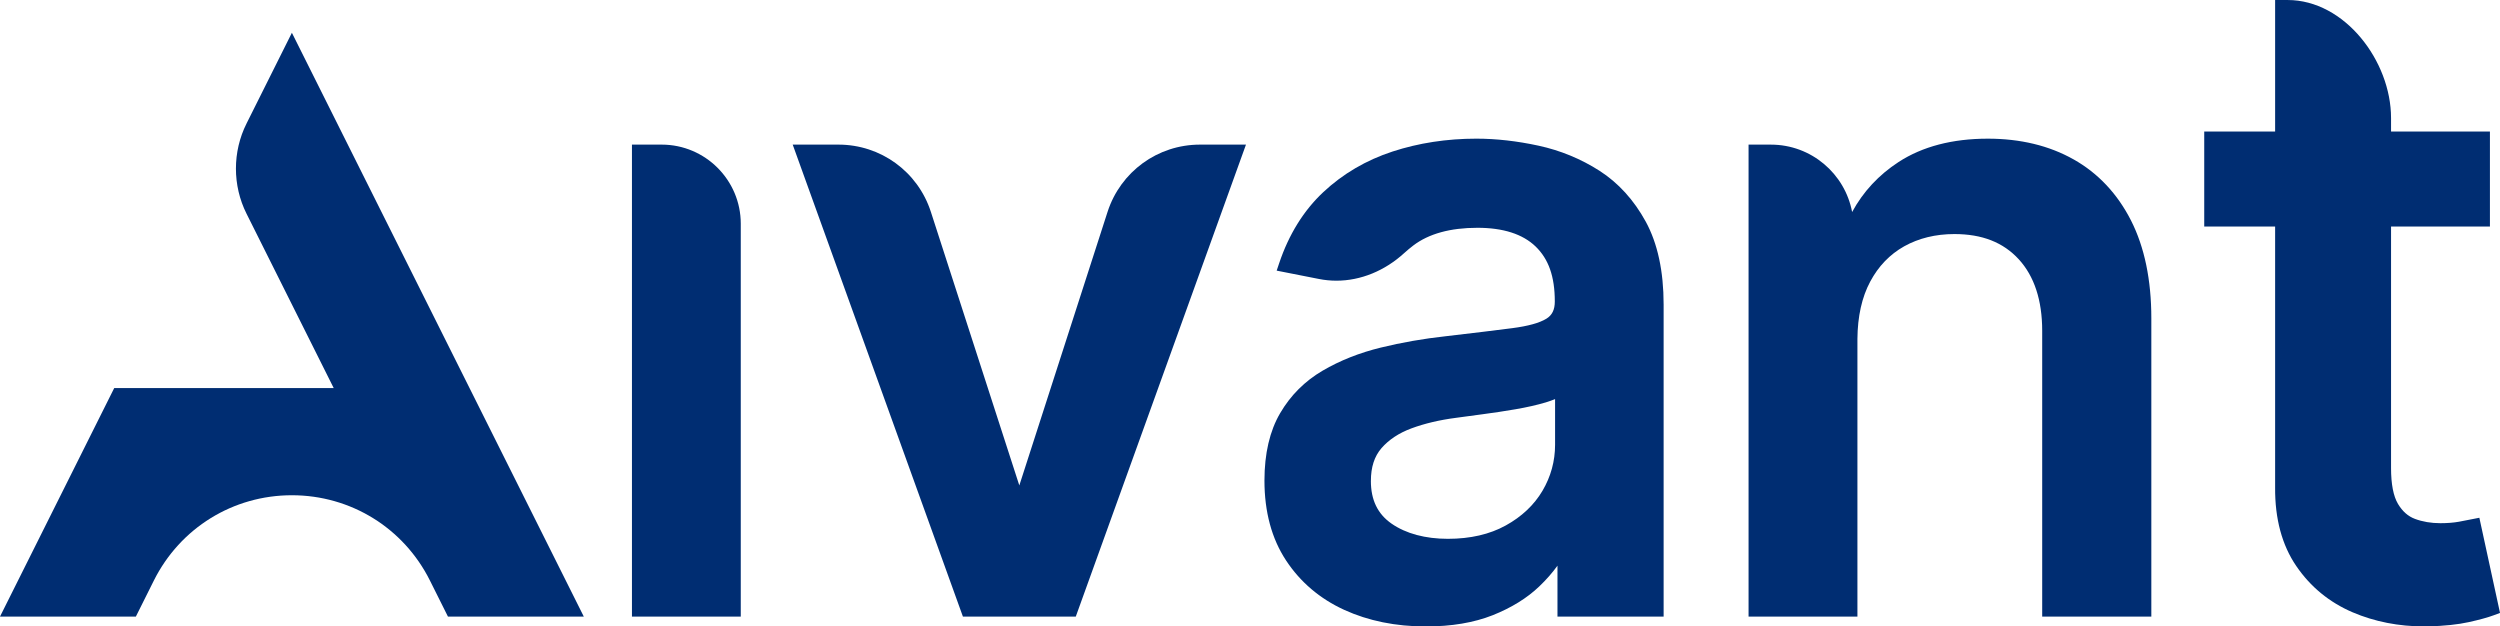
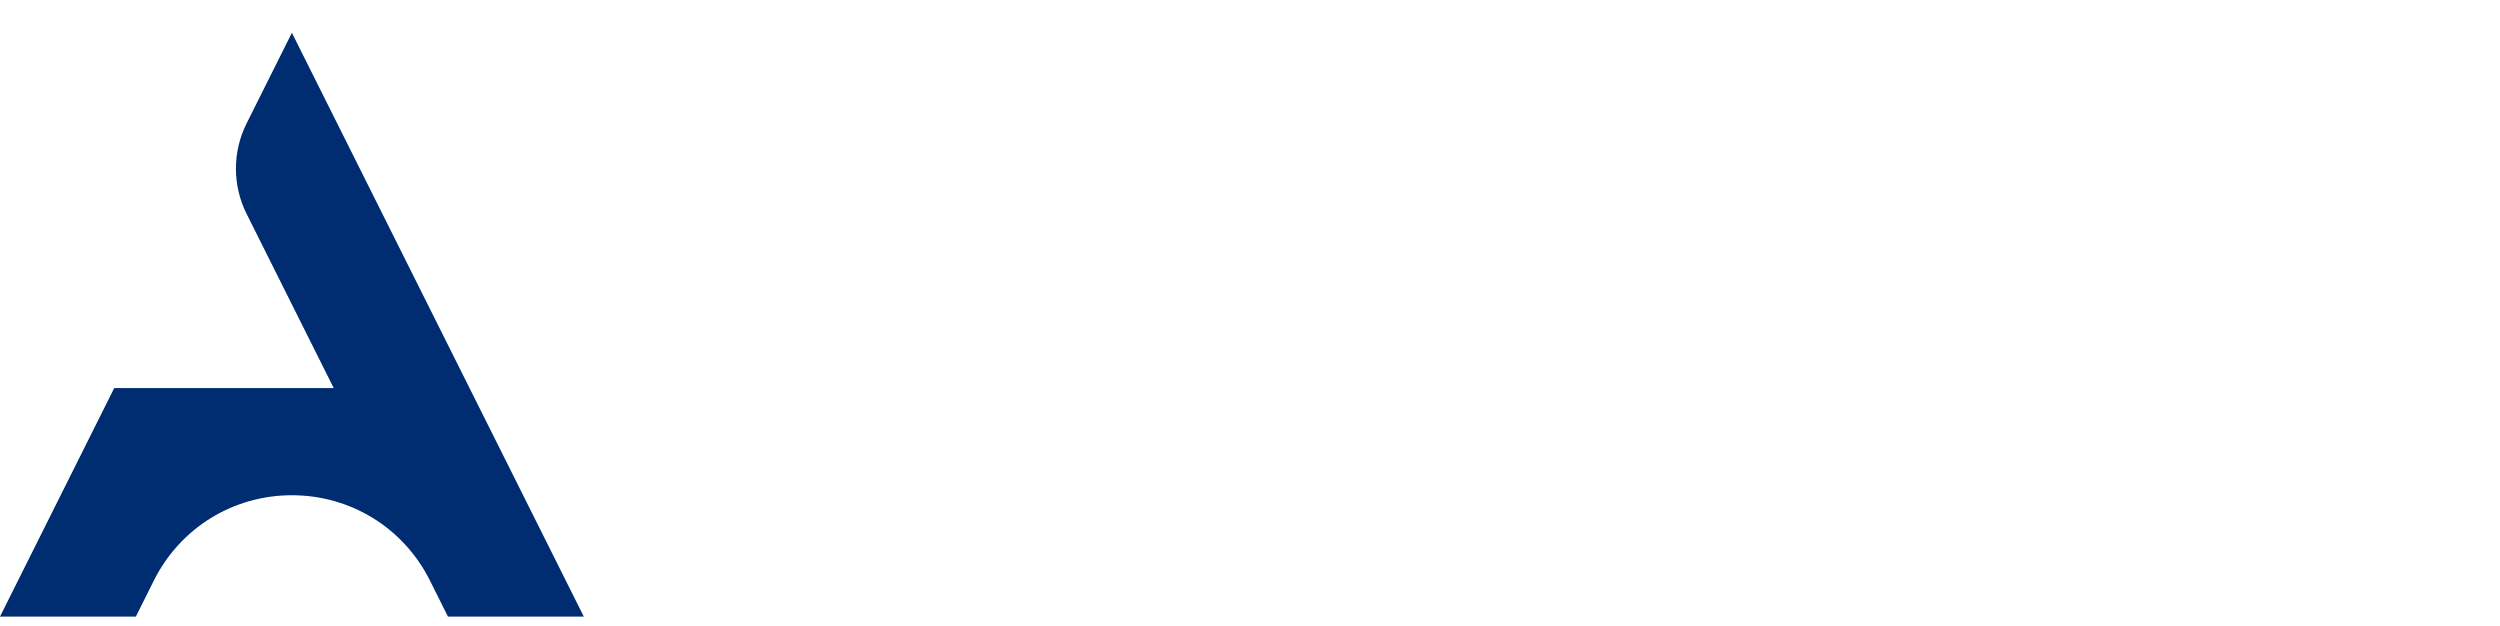
<svg xmlns="http://www.w3.org/2000/svg" id="Layer_1" data-name="Layer 1" viewBox="0 0 1975.95 495.13">
  <defs>
    <style>
      .cls-1 {
        fill: #002d72;
      }
    </style>
  </defs>
-   <path class="cls-1" d="M522.98,114.3h-23.5v373.05h86.01V176.81c0-34.47-28.05-62.51-62.51-62.51" />
-   <path class="cls-1" d="M948.45,114.3c-33.44,0-62.8,21.38-73.07,53.2l-69.73,216.18-69.91-216.22c-10.28-31.8-39.64-53.16-73.05-53.16h-36.15l134.53,373.05h89.2l134.52-373.05h-36.34Z" />
-   <path class="cls-1" d="M1264.19,134.96c-14.72-9.42-30.93-16.08-48.12-19.81-16.97-3.69-33.53-5.56-49.24-5.56-23.26,0-45.53,3.42-66.18,10.17-20.87,6.83-39.28,17.62-54.73,32.08-15.51,14.52-27.25,33.43-34.9,56.23l-1.96,5.83,33.46,6.6c4.51.89,9.13,1.35,13.74,1.35,19.21,0,38.28-7.79,53.7-21.92,2.22-2.02,4.57-3.97,7.07-5.89,12.21-9.29,29.27-14,50.74-14,20.29,0,35.75,4.96,45.92,14.76,10.22,9.88,15.2,23.58,15.2,43.53,0,6.46-2.11,10.78-6.64,13.56-5.44,3.35-14.57,5.88-27.08,7.49-13.36,1.73-30.86,3.86-52.48,6.37-17.53,1.91-34.8,4.93-51.31,8.97-16.84,4.1-32.34,10.25-46.03,18.27-14.03,8.21-25.32,19.5-33.52,33.53-8.24,14.03-12.43,31.97-12.43,53.31,0,24.71,5.73,45.93,17.06,63.11,11.28,17.14,26.77,30.29,46,39.09,19.05,8.7,40.74,13.11,64.51,13.11,20.23,0,37.98-3,52.83-8.88,14.82-5.91,27.25-13.59,36.85-22.81,5.57-5.32,10.37-10.79,14.35-16.36v40.26h83.9v-246.65c0-26.26-4.74-48.29-14.09-65.45-9.38-17.16-21.69-30.71-36.62-40.29M1083.53,380.07c0-10.88,2.75-19.33,8.34-25.83,5.84-6.73,13.82-12.01,23.76-15.69,10.37-3.83,22.2-6.63,35.19-8.31,5.64-.79,12.66-1.74,21.05-2.84,8.48-1.11,17.12-2.4,25.91-3.92,8.92-1.53,16.98-3.35,23.98-5.44,2.74-.84,5.17-1.7,7.34-2.6v36.1c0,12.94-3.35,25.19-9.97,36.4-6.64,11.23-16.42,20.44-29.02,27.38-12.63,7-28.02,10.55-45.72,10.55s-33.12-4.05-44.56-12.02c-10.98-7.65-16.32-18.68-16.32-33.77" />
-   <path class="cls-1" d="M1638.89,125.97c-19.27-10.88-42.07-16.37-67.74-16.37-27.97,0-51.68,6.19-70.52,18.43-15.71,10.22-28.05,23.5-36.75,39.55-5.66-30.27-32.28-53.27-64.2-53.27h-17.65v373.05h86.04v-219.5c.14-17.72,3.52-32.97,10.1-45.27,6.45-12.12,15.47-21.51,26.85-27.9,11.51-6.42,24.86-9.69,39.71-9.69,21.89,0,38.54,6.53,50.88,19.96,12.26,13.38,18.5,32.38,18.5,56.49v225.91h86.26v-235.81c0-30.26-5.39-56.24-16.03-77.21-10.74-21.15-26.02-37.44-45.44-48.37" />
-   <path class="cls-1" d="M1959.62,409.23s-11.57,2.29-16.11,3.13c-4.24.76-9.18,1.16-14.68,1.16-7.31,0-14.09-1.15-20.1-3.4-5.49-2.06-9.88-5.94-13.42-11.86-3.63-6.13-5.47-15.62-5.47-28.23v-191h78.15v-75.06h-78.15v-10.66c0-45.1-36.67-93.3-81.78-93.3h-9.85v103.96h-56.03v75.06h56.03v206.29c-.19,24.69,5.44,45.58,16.72,62.06,11.19,16.43,26.19,28.73,44.56,36.58,17.31,7.4,36.43,11.16,56.85,11.16l2.84-.03c12.71-.34,23.51-1.48,32.13-3.38,8.63-1.92,15.16-3.73,19.97-5.52l4.68-1.74-16.33-75.23Z" />
  <path class="cls-1" d="M354.05,487.34l-14.23-28.48c-20.78-41.59-62.62-67.43-109.12-67.43s-88.31,25.84-109.1,67.43l-14.22,28.48H0l90.29-180.64h173.46l-68.9-137.79c-11.17-22.31-11.17-48.96,0-71.27l35.85-71.74,230.73,461.44h-107.37Z" />
</svg>